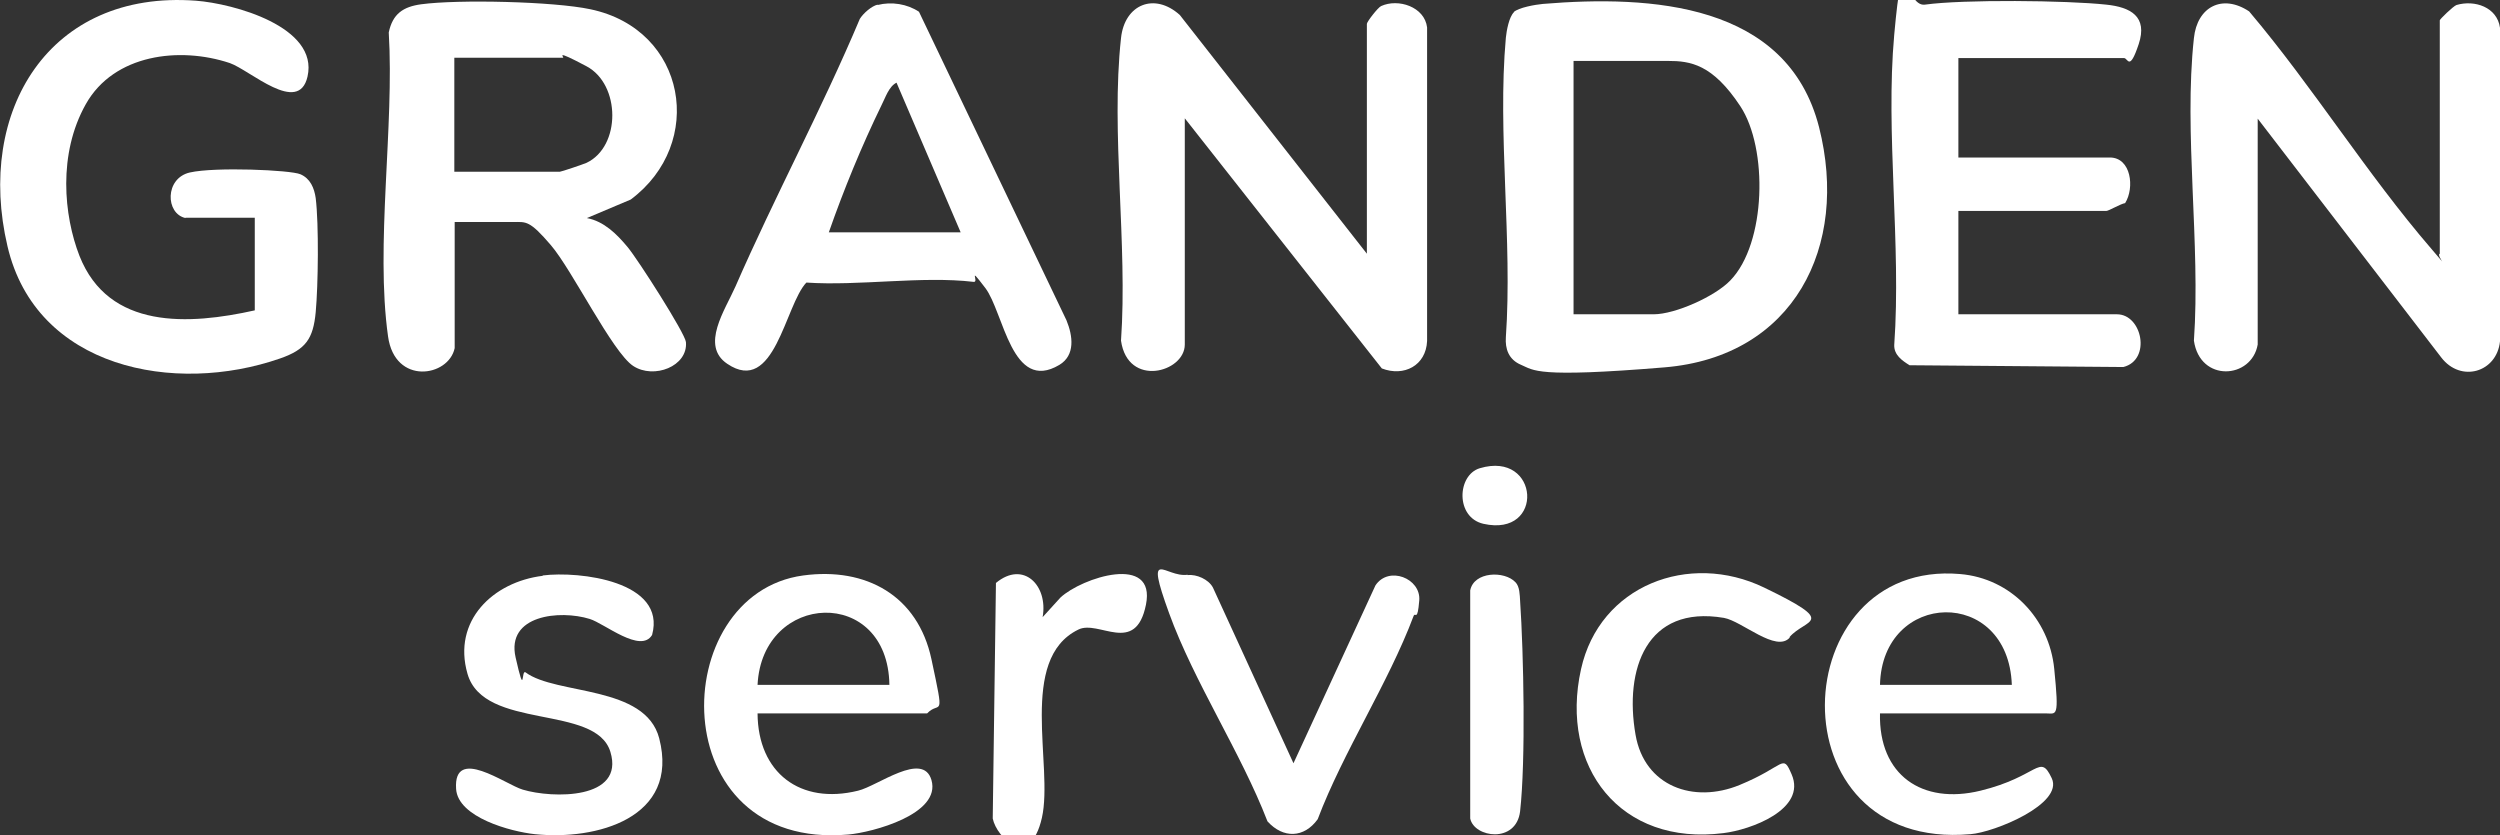
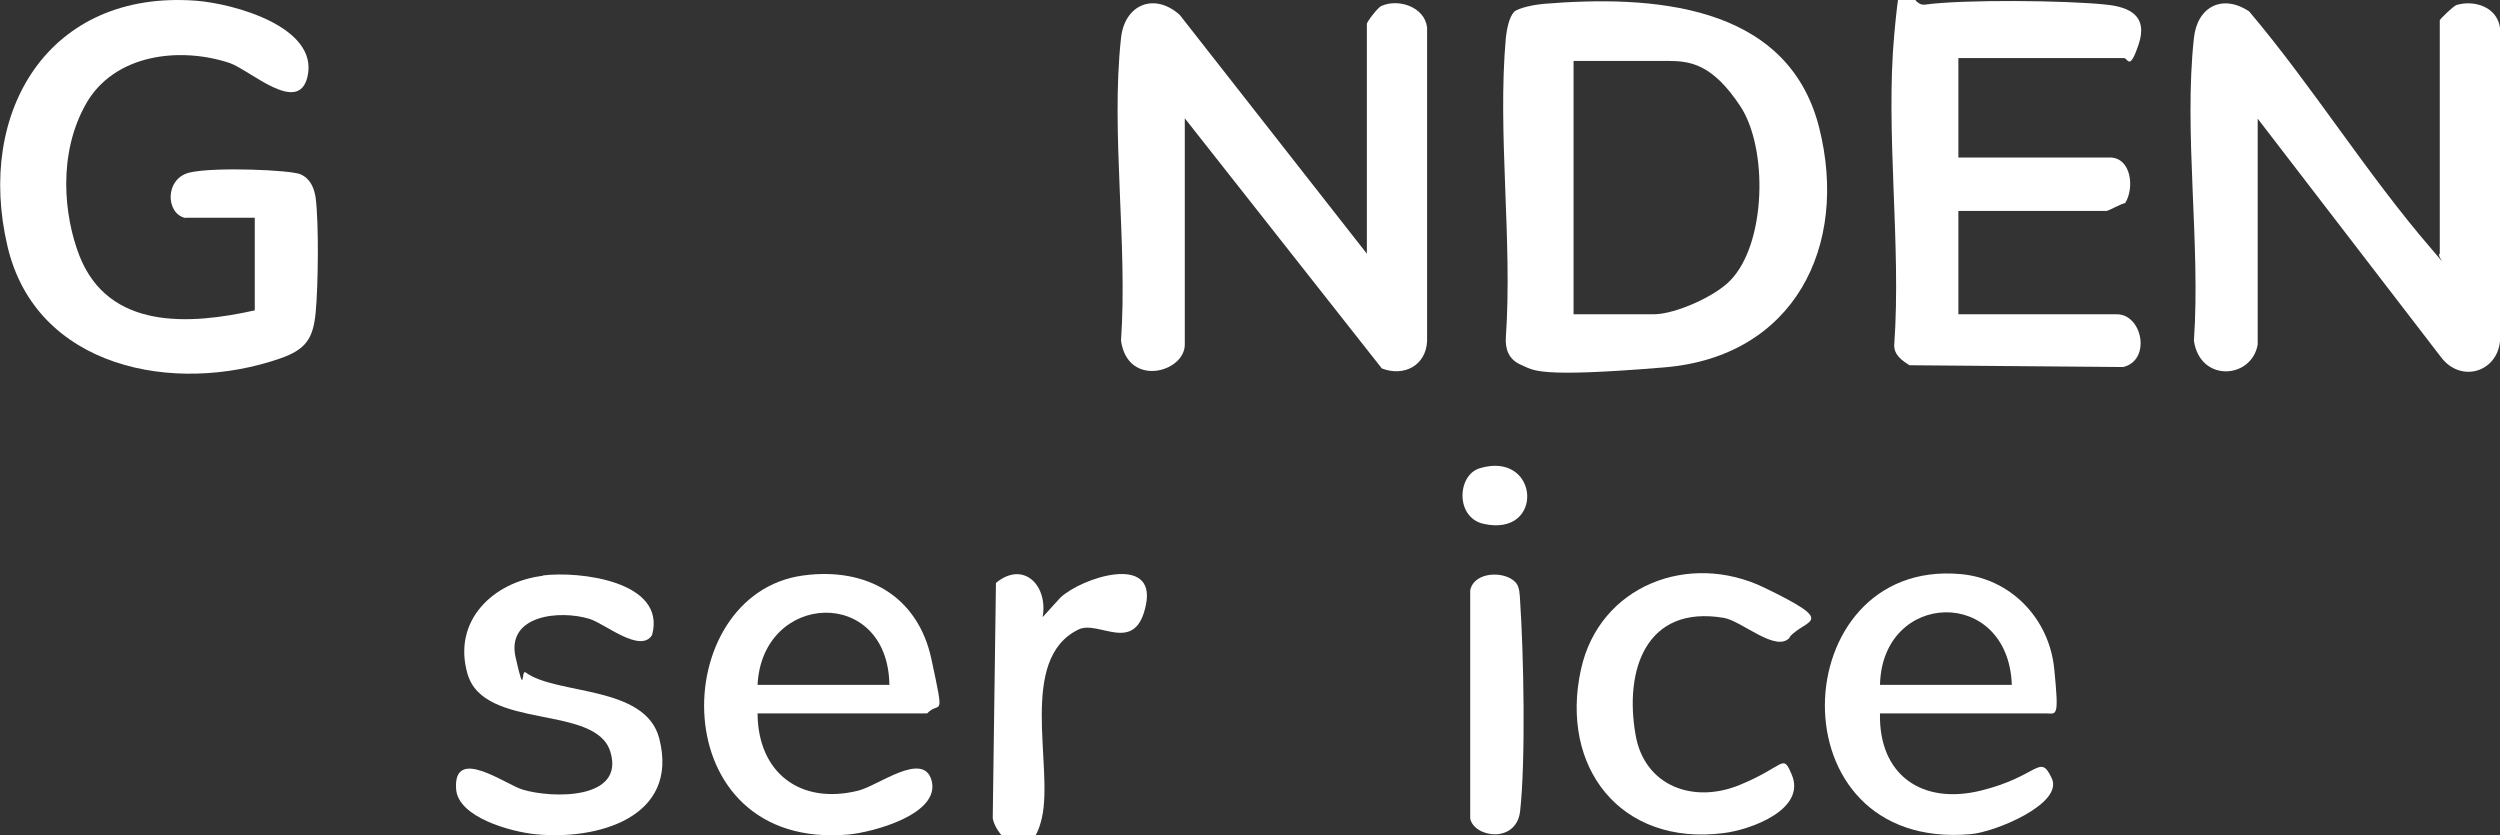
<svg xmlns="http://www.w3.org/2000/svg" id="_Слой_1" version="1.1" viewBox="0 0 701.6 234.4">
  <rect x="0" y="0" width="701.6" height="234.4" fill="#333333" stroke="none" />
  <defs>
    <style>
      .st0 {
        fill: #fff;
      }
    </style>
  </defs>
  <path class="st0" d="M424.8,3.4c1.4-1.3,6.1-2.1,8.2-2.3,30.3-2.5,68.6-.3,77.5,34.6,8.5,33.5-7.1,64.4-43.4,67.4s-36.6.8-40.2-.7-4.5-4.6-4.3-7.7c1.9-27.1-2.4-57.4,0-84.1.2-2,.9-5.9,2.3-7.2h-.1ZM441.6,88.2h22.5c6,0,17.2-5,21.5-9.5,10.1-10.4,10.6-37.1,2.8-48.9s-14-12.7-20.3-12.7h-26.5v71h0Z" />
  <path class="st0" d="M383.6,71.2V6.7c0-.6,3.1-4.6,4-5,4.8-2.2,12.2.2,12.9,6v88c-.3,6.9-6.5,10.1-12.7,7.7l-55.3-70.2v63.5c0,7.8-16,12.2-17.9-1.1,1.9-27-2.9-58.4,0-84.9,1-9.5,9.4-12.9,16.5-6.5l52.5,67Z" />
  <path class="st0" d="M633.6,96.7c-1.7,9.7-16.2,10.7-17.9-1.1,1.9-27-2.9-58.4,0-84.9.9-8.8,8-12.5,15.5-7.5,18,21.3,33,45.6,51.2,66.7s0,1.9,2.3,1.3V5.7c0-.3,3.8-4,4.7-4.3,5.1-1.5,11.4.6,12.2,6.4v88c-.9,8.7-11,11.7-16.5,4.5l-51.5-67v63.5h0Z" />
-   <path class="st0" d="M127.6,97.7c-1.7,8.1-16.8,10.5-18.7-3.3-3.6-25.6,1.8-58.9.2-85.3,1.1-5.2,4-7.2,9.1-7.9,10.4-1.4,37.2-.8,47.5,1.4,27.1,5.7,32.4,37.7,11.3,53.4l-12.3,5.2c4.8.9,8.4,4.5,11.4,8.1s16.2,24.3,16.4,26.7c.6,6.8-9,10.5-14.8,6.7s-17.1-26.9-23.1-33.9-6.9-6.5-10.5-6.5h-16.5v35.5h0ZM127.6,48.2h29.5c.4,0,6.6-2.1,7.5-2.5,9.7-4.6,9.6-22,0-27.1s-6-2.4-6.6-2.4h-30.5v32h0Z" />
  <path class="st0" d="M52.1,61.2c-5.7-1.2-5.9-11.2,1.2-12.8s28.2-.7,31,.5,3.9,3.9,4.3,6.7c.9,7.3.7,24.5,0,32s-2.8,10.5-10,13c-29.6,10.3-68.5,2.8-76.5-31.5C-6.8,31.3,13.7-2.9,55,.2c10.5.8,34.5,7.3,31.3,21.3-2.5,10.9-16.1-1.8-21.8-3.8-14.1-4.7-32.5-2.5-40.4,11.5s-6.2,31.3-1.8,42.6c8.2,20.8,30.8,19.4,49.2,15.3v-26h-19.5,0Z" />
  <path class="st0" d="M549.6,16.2v28h42.5c6,0,7,8.5,4.3,12.8-1.3.2-4.6,2.2-5.3,2.2h-41.5v29h44.5c7.1,0,9.7,12.8,1.8,14.8l-60-.5c-2.1-1.3-4.4-2.9-4.3-5.7,2-28.1-2.5-59.5,0-87.1s2.9-7.6,8.6-8.4c10.8-1.5,39.8-1.2,50.9,0,6.8.7,11.7,3.3,9.1,11.1-2.6,7.8-3,3.9-4.1,3.9h-46.5Z" />
-   <path class="st0" d="M246.3,1.4c3.9-1,8.3-.3,11.6,1.9l41.4,86.6c1.8,4.4,2.5,9.8-2,12.5-13.4,8-15.6-14.8-20.8-21.6s-1.5-1.4-3.3-1.7c-14.4-1.7-32.2,1.2-46.9.2-6,6.3-8.9,31.8-22.2,22.8-7.6-5.1-.6-15.1,2.3-21.7,11-25.2,24.2-49.7,34.9-75.1,1-1.6,3.3-3.6,5-4h0ZM269.6,65.2l-18-42c-2.2,1.1-3.1,4.2-4.2,6.3-5.6,11.5-10.6,23.7-14.8,35.7h37Z" />
  <path class="st0" d="M212.6,200.2c.1,16.7,12,25.7,28.2,21.7,5.5-1.3,18.2-11.2,20.6-3,2.8,9.6-16.6,14.7-23.3,15.3-52.3,4.6-51.1-67.5-12.7-72.7,17.7-2.4,32.2,5.7,36,23.5s2.4,11.4-1.2,15.2h-47.6ZM249.6,192.2c-.4-27.8-35.7-26.2-37,0h37Z" />
  <path class="st0" d="M527.6,200.2c-.4,17.3,11.8,25.7,28.2,21.7s16.6-10.7,20-3.5-16.1,15.2-22.8,15.7c-55.8,4.9-52.2-77.3-2.9-73,14.2,1.2,25,12.5,26.4,26.6s.7,12.5-2.5,12.5h-46.5,0ZM564.6,192.2c-1-27.7-36.4-26.6-37,0h37Z" />
  <path class="st0" d="M152.3,161.5c10.3-1.3,34.8,1.6,30.7,16.7-3.2,5.3-13.3-3.2-17.5-4.5-8.4-2.6-23.5-1.1-20.8,10.8s1.5,3.2,2.8,4.2c8.6,6.4,33.6,3.5,37.5,18.5,5.8,22.4-17.7,28.7-34.9,26.9-6.7-.7-21.6-4.7-22.1-12.7-.8-12.2,13.9-1.2,18.7.2,8.3,2.5,28.7,2.9,24.6-10.6s-35.5-5.9-40.1-21.9c-4.3-14.9,7.2-25.8,21.1-27.5h0Z" />
  <path class="st0" d="M502.3,178.9c-3.8,4.4-13.4-4.6-18.5-5.5-21.8-3.7-28,14.5-24.8,32.8,2.5,14.5,16.3,19.4,29.2,14.1s12-9,14.6-3c4.3,9.9-11.6,15.6-19.1,16.5-28.9,3.7-46.1-18.5-40-46,5.2-23.5,30.3-33.1,51.4-22.9s11.7,8.6,7.1,13.9h0Z" />
-   <path class="st0" d="M333.3,161.4c2.5-.3,5.9,1.2,7.1,3.5l22.6,49.3,23-49.9c3.7-5.6,12.8-2,12.3,4.2s-1.1,3.1-1.6,4.4c-7.1,18.9-19.7,38-26.9,57-3.8,5.3-9.7,5.5-14.1.6-7.5-19.4-20.6-39.1-27.6-58.4s-1.1-9.9,5.2-10.8h0Z" />
  <path class="st0" d="M292.6,173.2l5-5.5c6-5.6,26.9-12.4,24,2s-13.3,4.1-19,7c-17,8.3-6.9,38.2-10.2,52.8s-12.7,5.7-13.8.2l.9-66.1c7.7-6.4,14.7.7,13.1,9.6h0Z" />
  <path class="st0" d="M425.3,163.4c1.2,1.2,1.2,3.6,1.3,5.2,1,14.8,1.6,44.8,0,59.1-1.1,9.1-12.9,7.4-14,2v-64c1-5.3,9.6-5.6,12.7-2.3h0Z" />
  <path class="st0" d="M415.3,131.4c16.8-5,18.3,19.5,1,15.6-7.9-1.8-7.4-13.7-1-15.6Z" />
</svg>